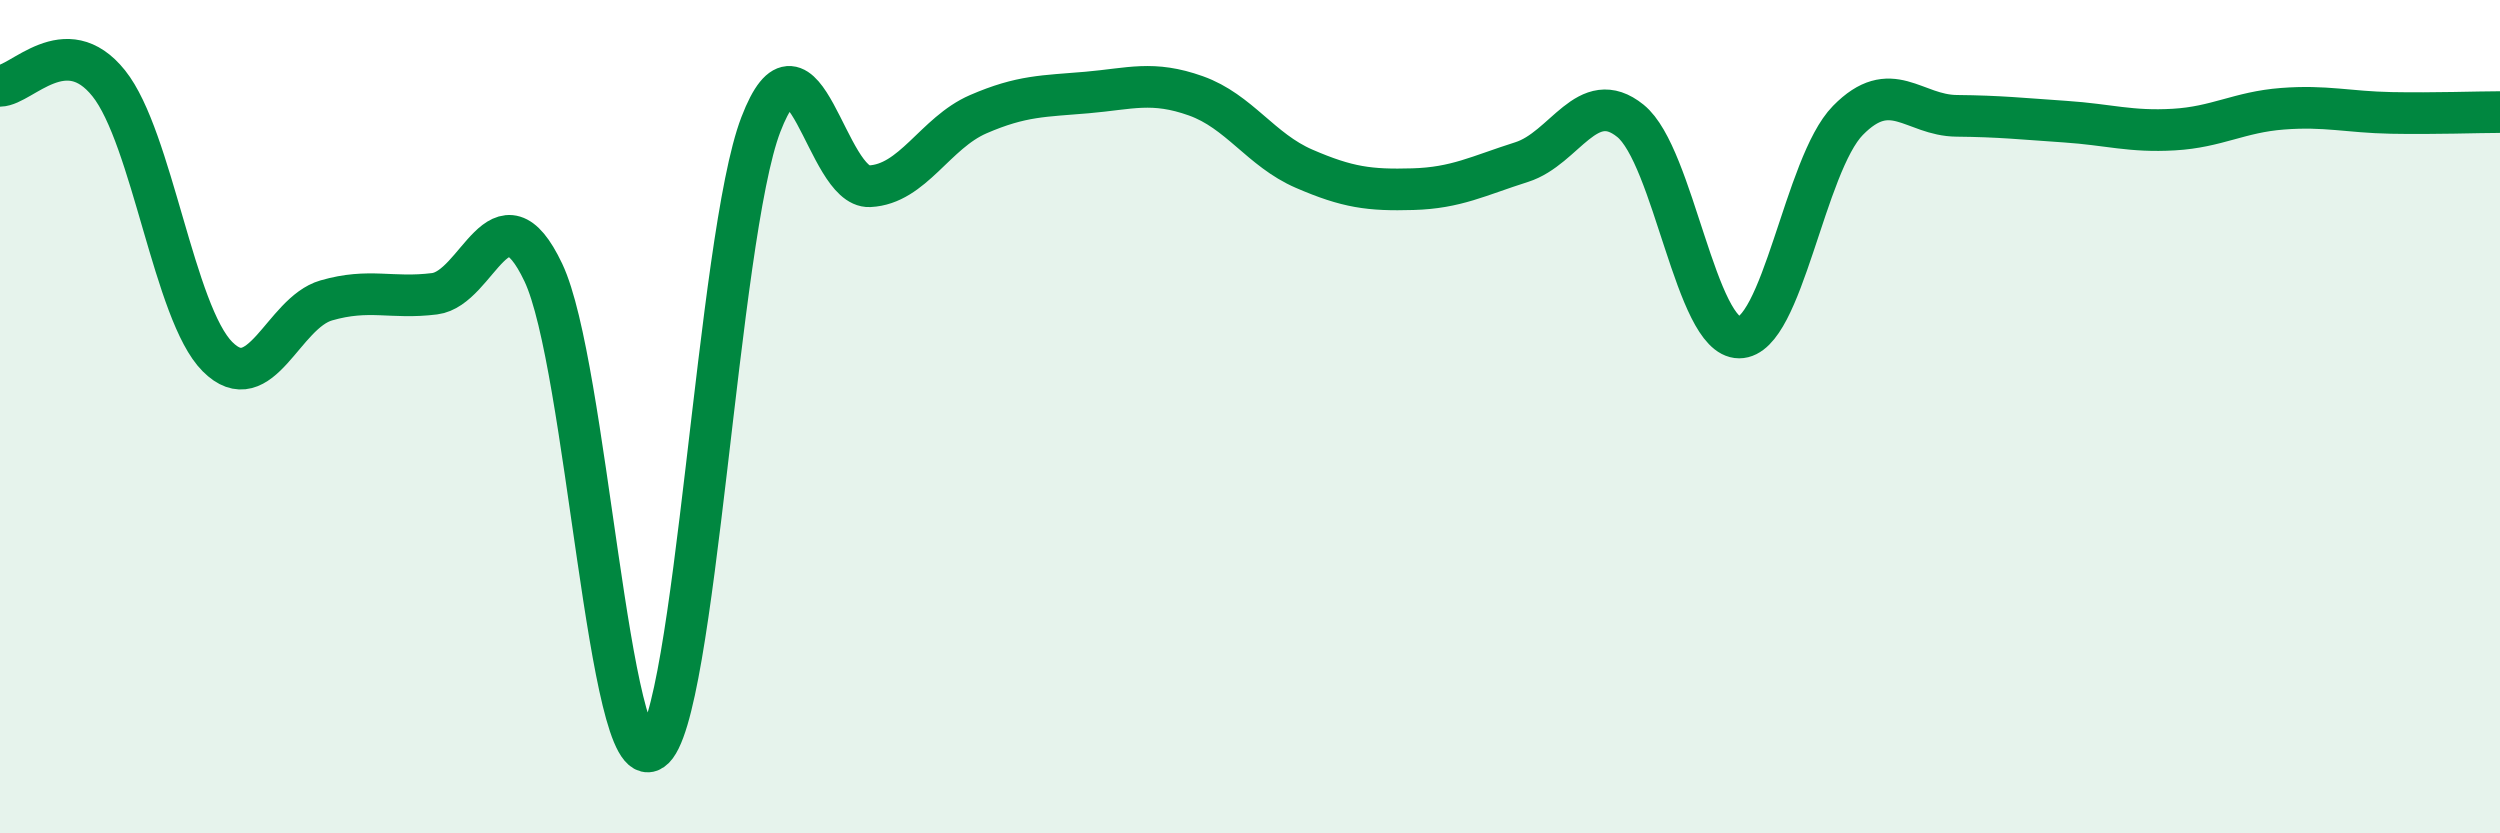
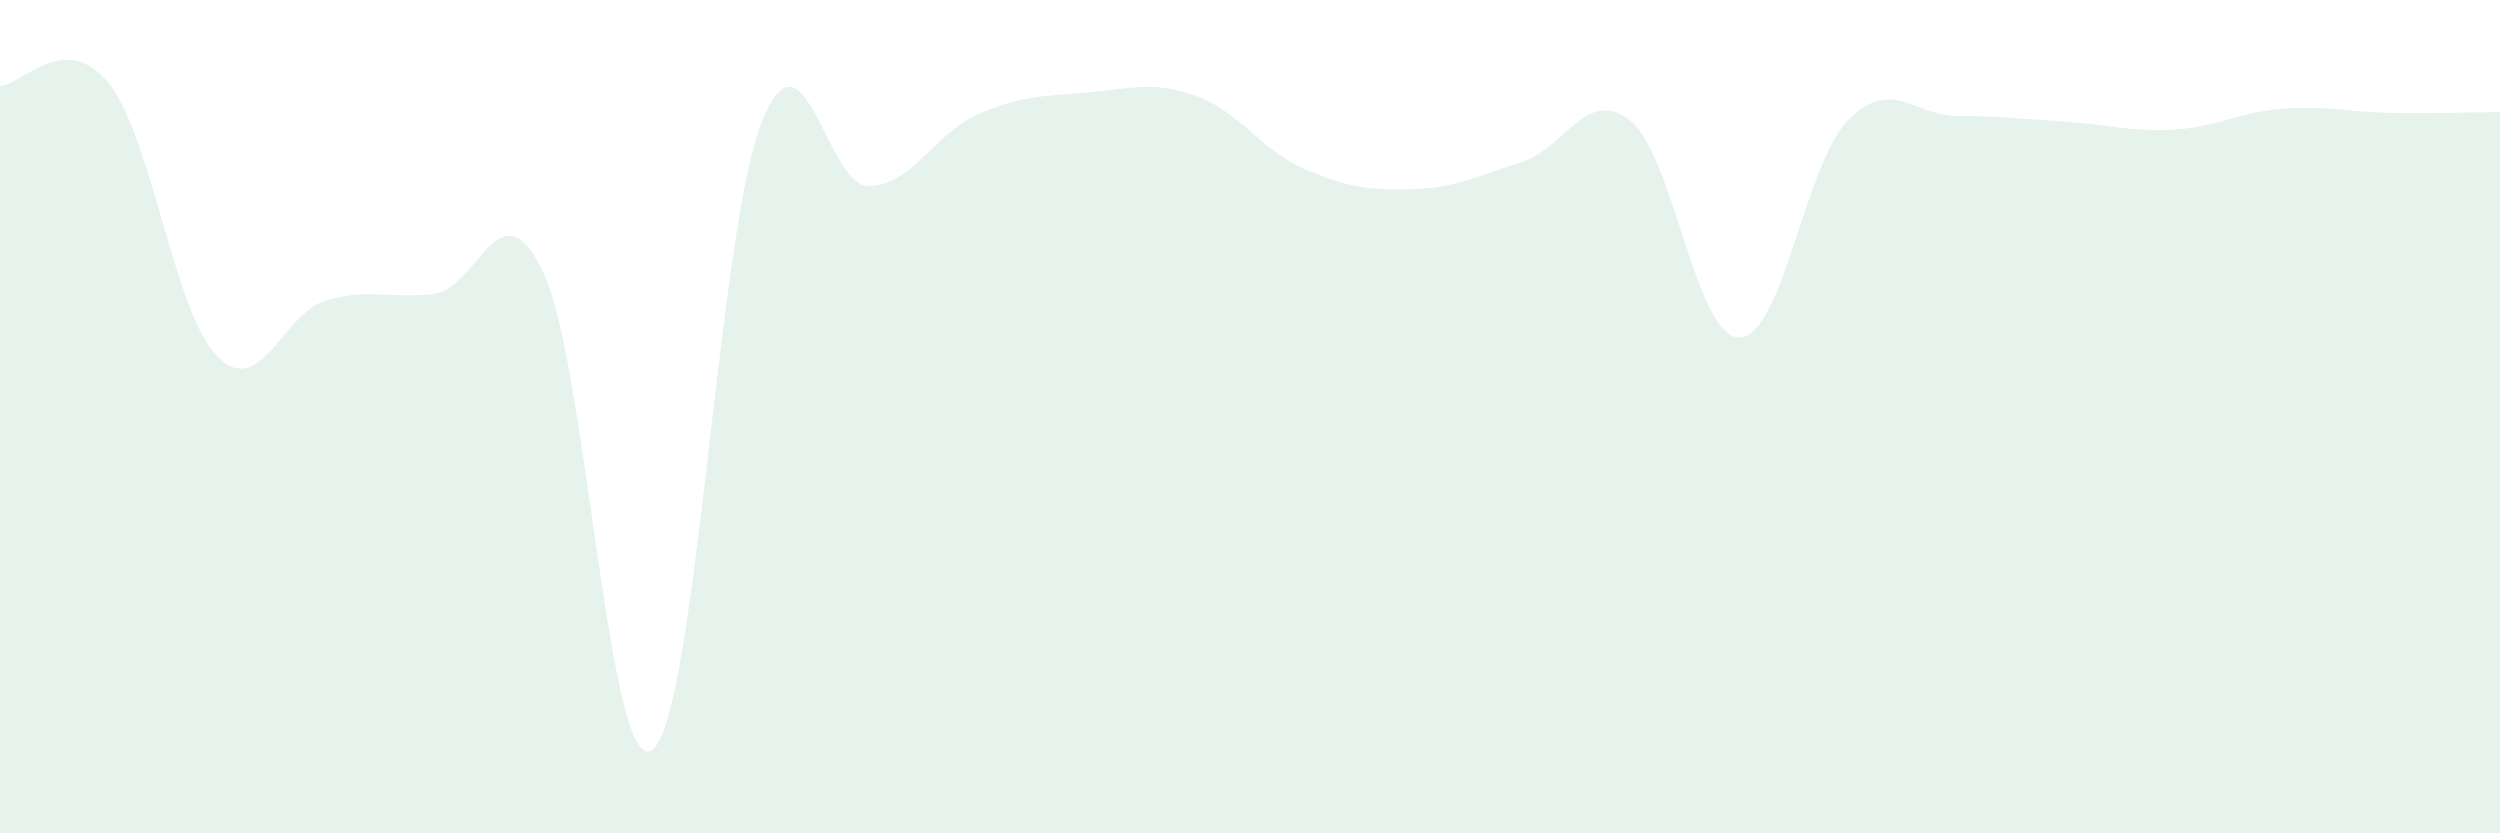
<svg xmlns="http://www.w3.org/2000/svg" width="60" height="20" viewBox="0 0 60 20">
  <path d="M 0,2.06 C 0.52,2.05 1.57,0.7 2.61,2 C 3.65,3.3 4.18,7.52 5.22,8.56 C 6.26,9.6 6.79,7.51 7.83,7.21 C 8.87,6.91 9.39,7.18 10.43,7.05 C 11.47,6.92 12,4.35 13.04,6.54 C 14.08,8.73 14.61,18.71 15.65,18 C 16.69,17.29 17.22,5.7 18.26,2.99 C 19.3,0.28 19.83,4.52 20.87,4.47 C 21.91,4.42 22.44,3.19 23.48,2.74 C 24.52,2.29 25.05,2.31 26.09,2.22 C 27.13,2.13 27.66,1.93 28.7,2.3 C 29.74,2.67 30.26,3.6 31.3,4.05 C 32.34,4.5 32.87,4.57 33.91,4.54 C 34.95,4.51 35.48,4.22 36.52,3.89 C 37.56,3.56 38.09,2.06 39.13,2.9 C 40.17,3.74 40.7,8.1 41.74,8.1 C 42.78,8.1 43.31,3.95 44.35,2.89 C 45.39,1.83 45.92,2.77 46.96,2.78 C 48,2.79 48.53,2.85 49.57,2.92 C 50.61,2.99 51.13,3.17 52.17,3.11 C 53.21,3.05 53.74,2.69 54.78,2.61 C 55.82,2.53 56.35,2.69 57.39,2.71 C 58.43,2.73 59.48,2.69 60,2.69L60 20L0 20Z" fill="#008740" opacity="0.1" stroke-linecap="round" stroke-linejoin="round" />
-   <path d="M 0,2.06 C 0.52,2.05 1.57,0.7 2.61,2 C 3.65,3.3 4.18,7.52 5.22,8.56 C 6.26,9.6 6.79,7.51 7.83,7.21 C 8.87,6.91 9.39,7.18 10.43,7.05 C 11.47,6.92 12,4.35 13.04,6.54 C 14.08,8.73 14.61,18.71 15.65,18 C 16.69,17.29 17.22,5.7 18.26,2.99 C 19.3,0.28 19.83,4.52 20.87,4.47 C 21.91,4.42 22.44,3.19 23.48,2.74 C 24.52,2.29 25.05,2.31 26.09,2.22 C 27.13,2.13 27.66,1.93 28.7,2.3 C 29.74,2.67 30.26,3.6 31.3,4.05 C 32.34,4.5 32.87,4.57 33.91,4.54 C 34.95,4.51 35.48,4.22 36.52,3.89 C 37.56,3.56 38.09,2.06 39.13,2.9 C 40.17,3.74 40.7,8.1 41.74,8.1 C 42.78,8.1 43.31,3.95 44.35,2.89 C 45.39,1.83 45.92,2.77 46.96,2.78 C 48,2.79 48.53,2.85 49.57,2.92 C 50.61,2.99 51.13,3.17 52.17,3.11 C 53.21,3.05 53.74,2.69 54.78,2.61 C 55.82,2.53 56.35,2.69 57.39,2.71 C 58.43,2.73 59.48,2.69 60,2.69" stroke="#008740" stroke-width="1" fill="none" stroke-linecap="round" stroke-linejoin="round" />
</svg>